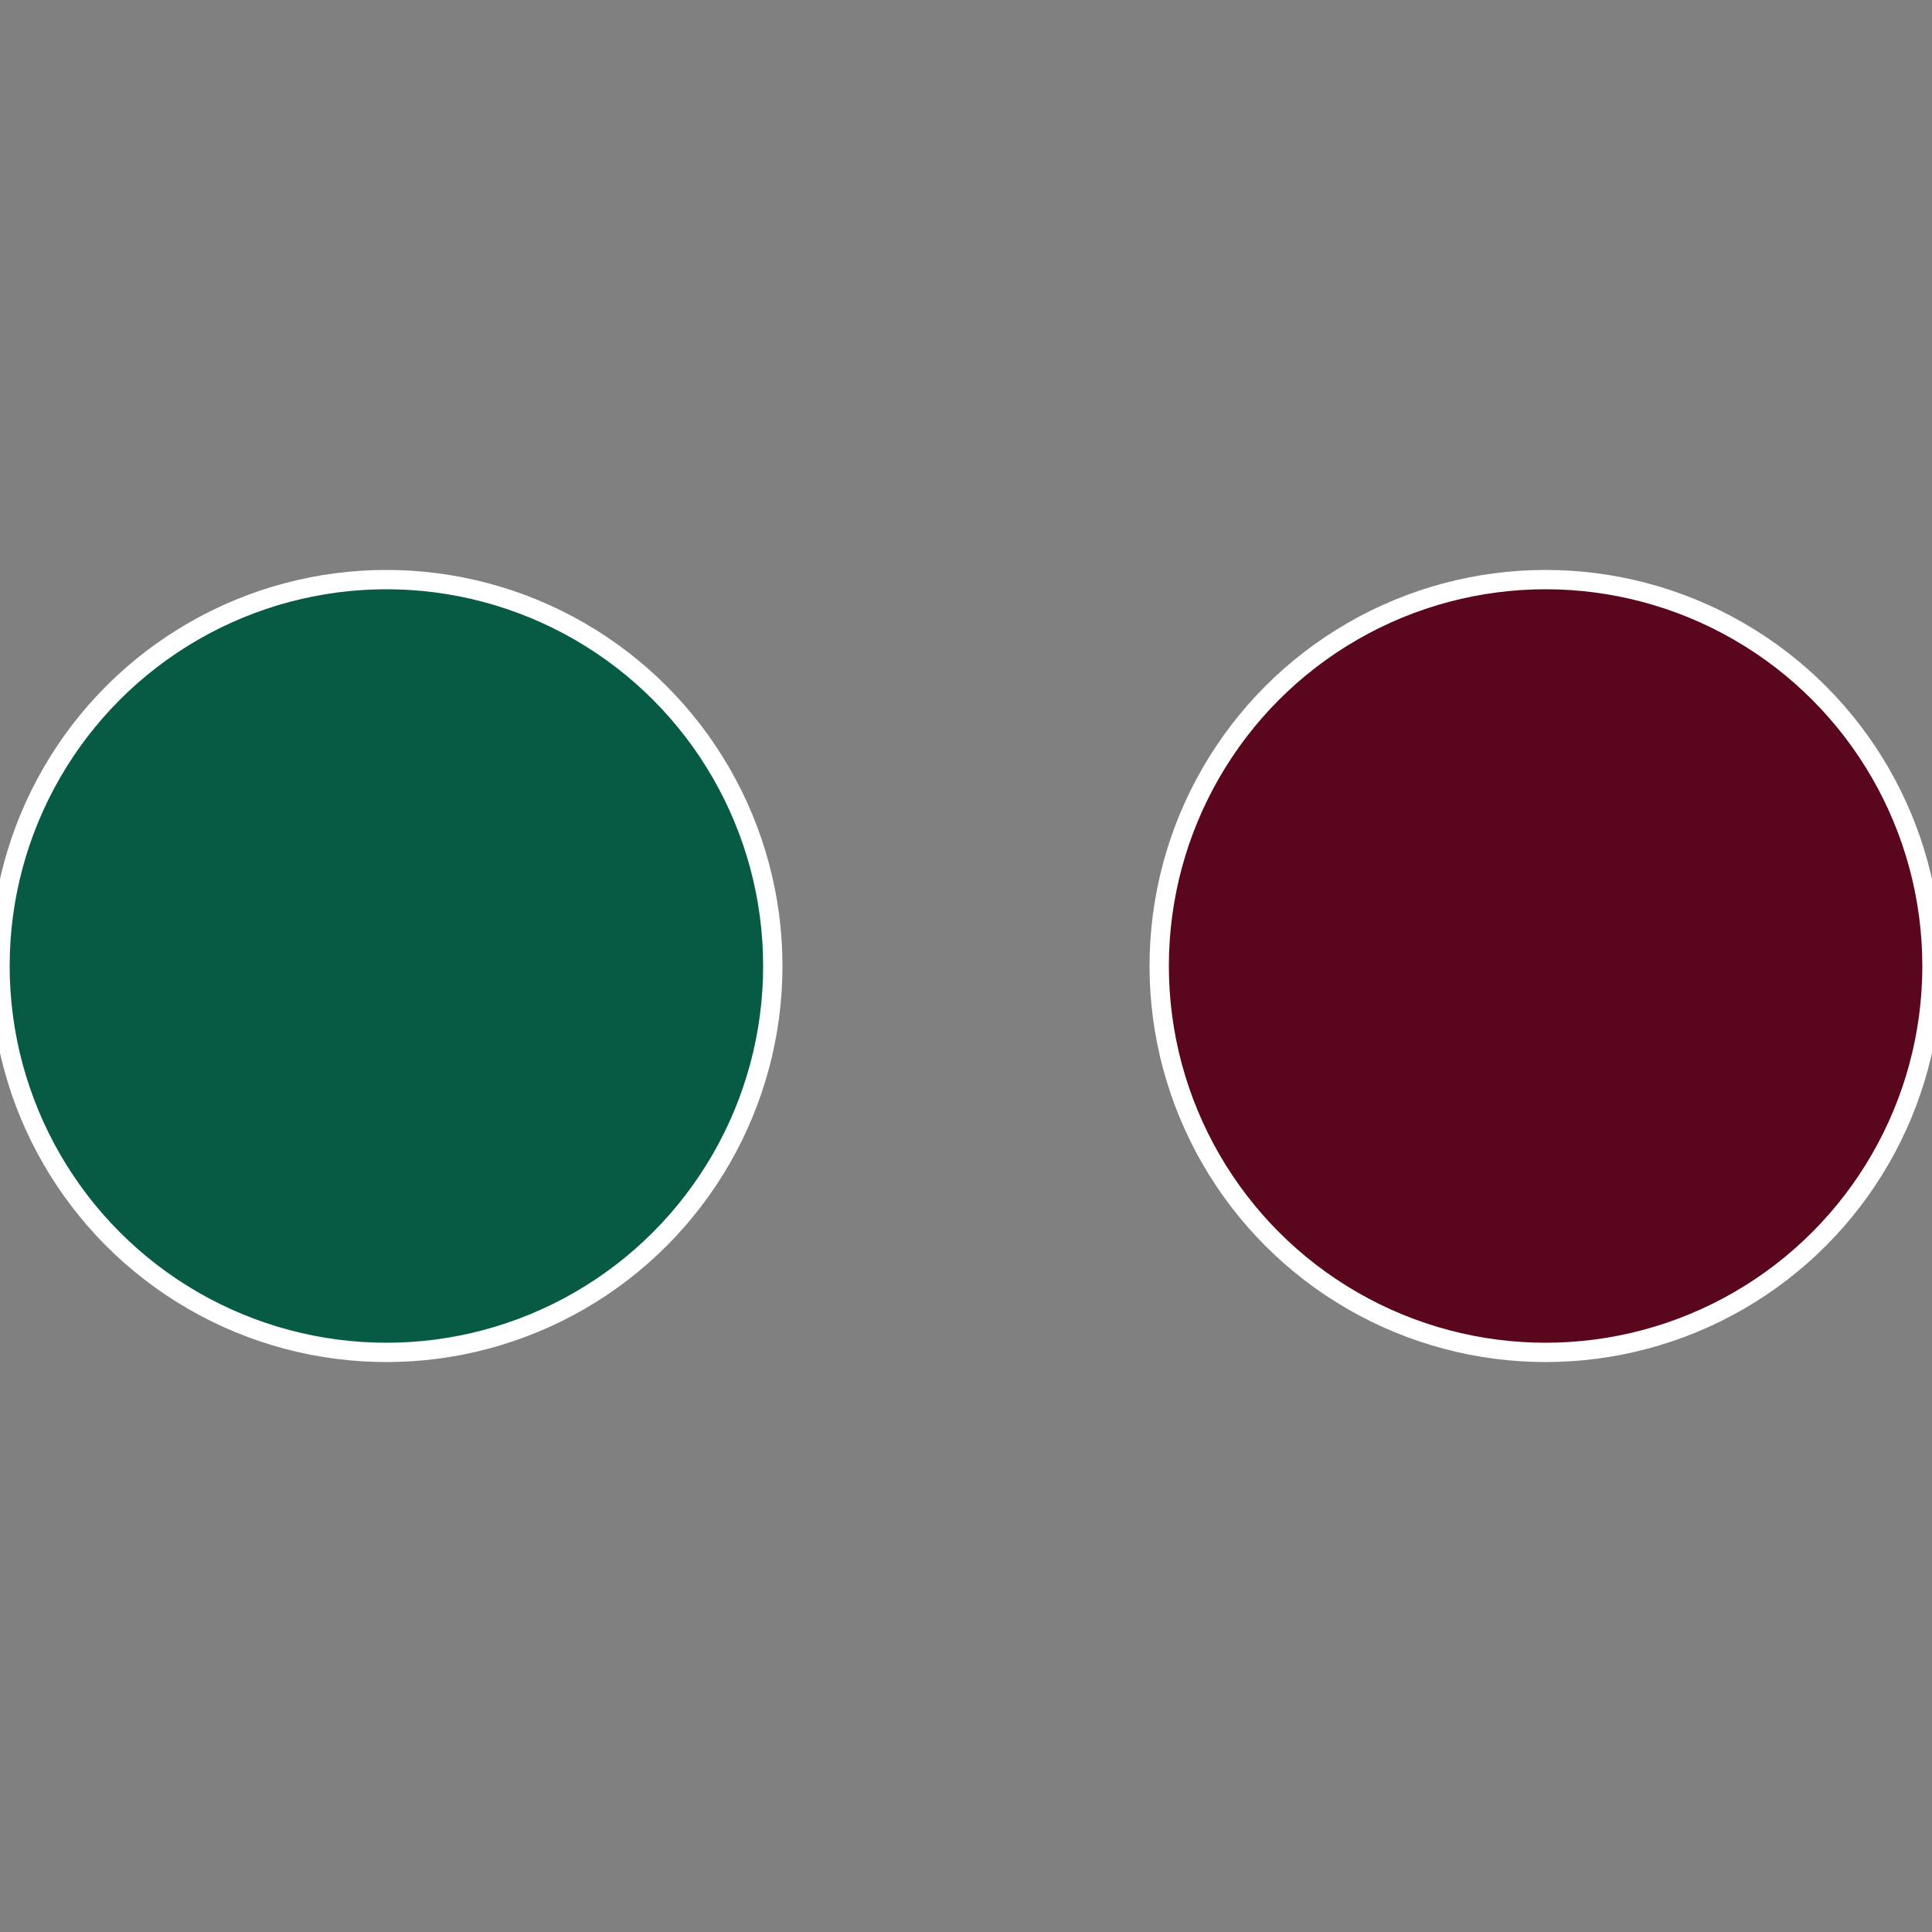
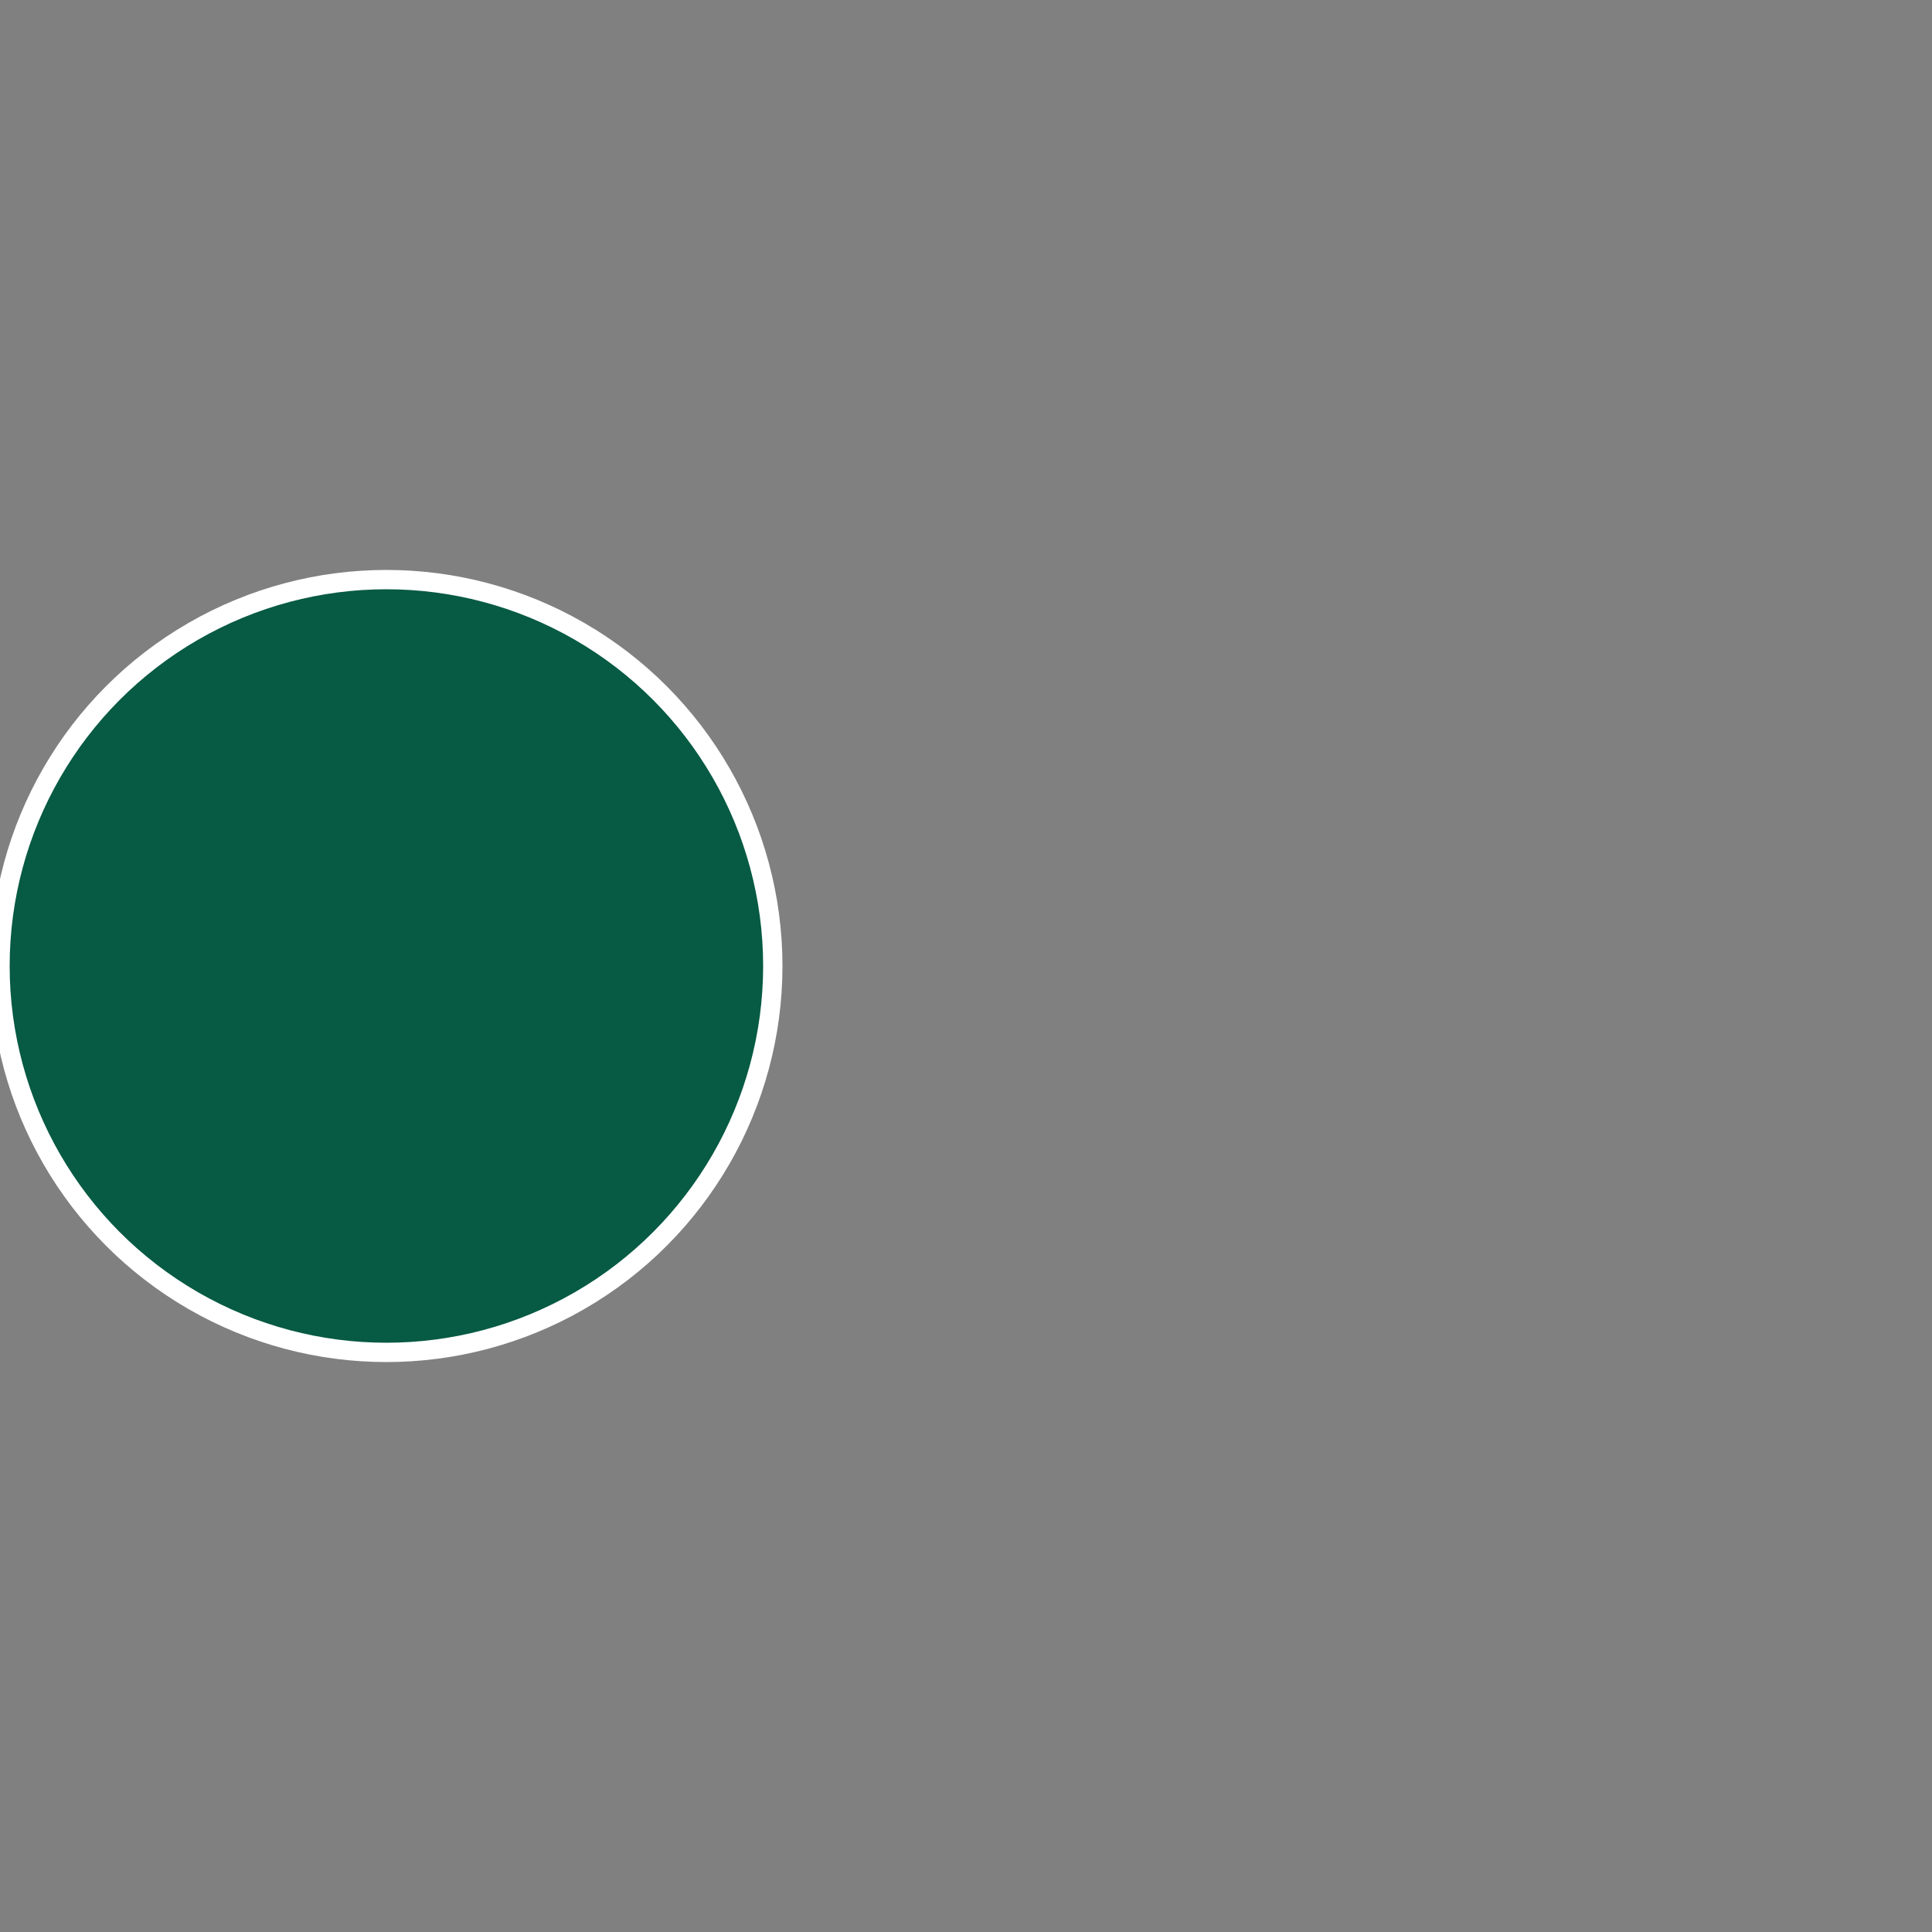
<svg xmlns="http://www.w3.org/2000/svg" width="500" height="500" viewBox="-1 -1 2 2">
  <rect x="-1" y="-1" width="2" height="2" fill="#808080" stroke="none" />
-   <circle cx="0.6" cy="0" r="0.4" fill="#5a071e" stroke="#fff" stroke-width="1%" />
  <circle cx="-0.6" cy="7.3478807948841E-17" r="0.4" fill="#075a43" stroke="#fff" stroke-width="1%" />
</svg>